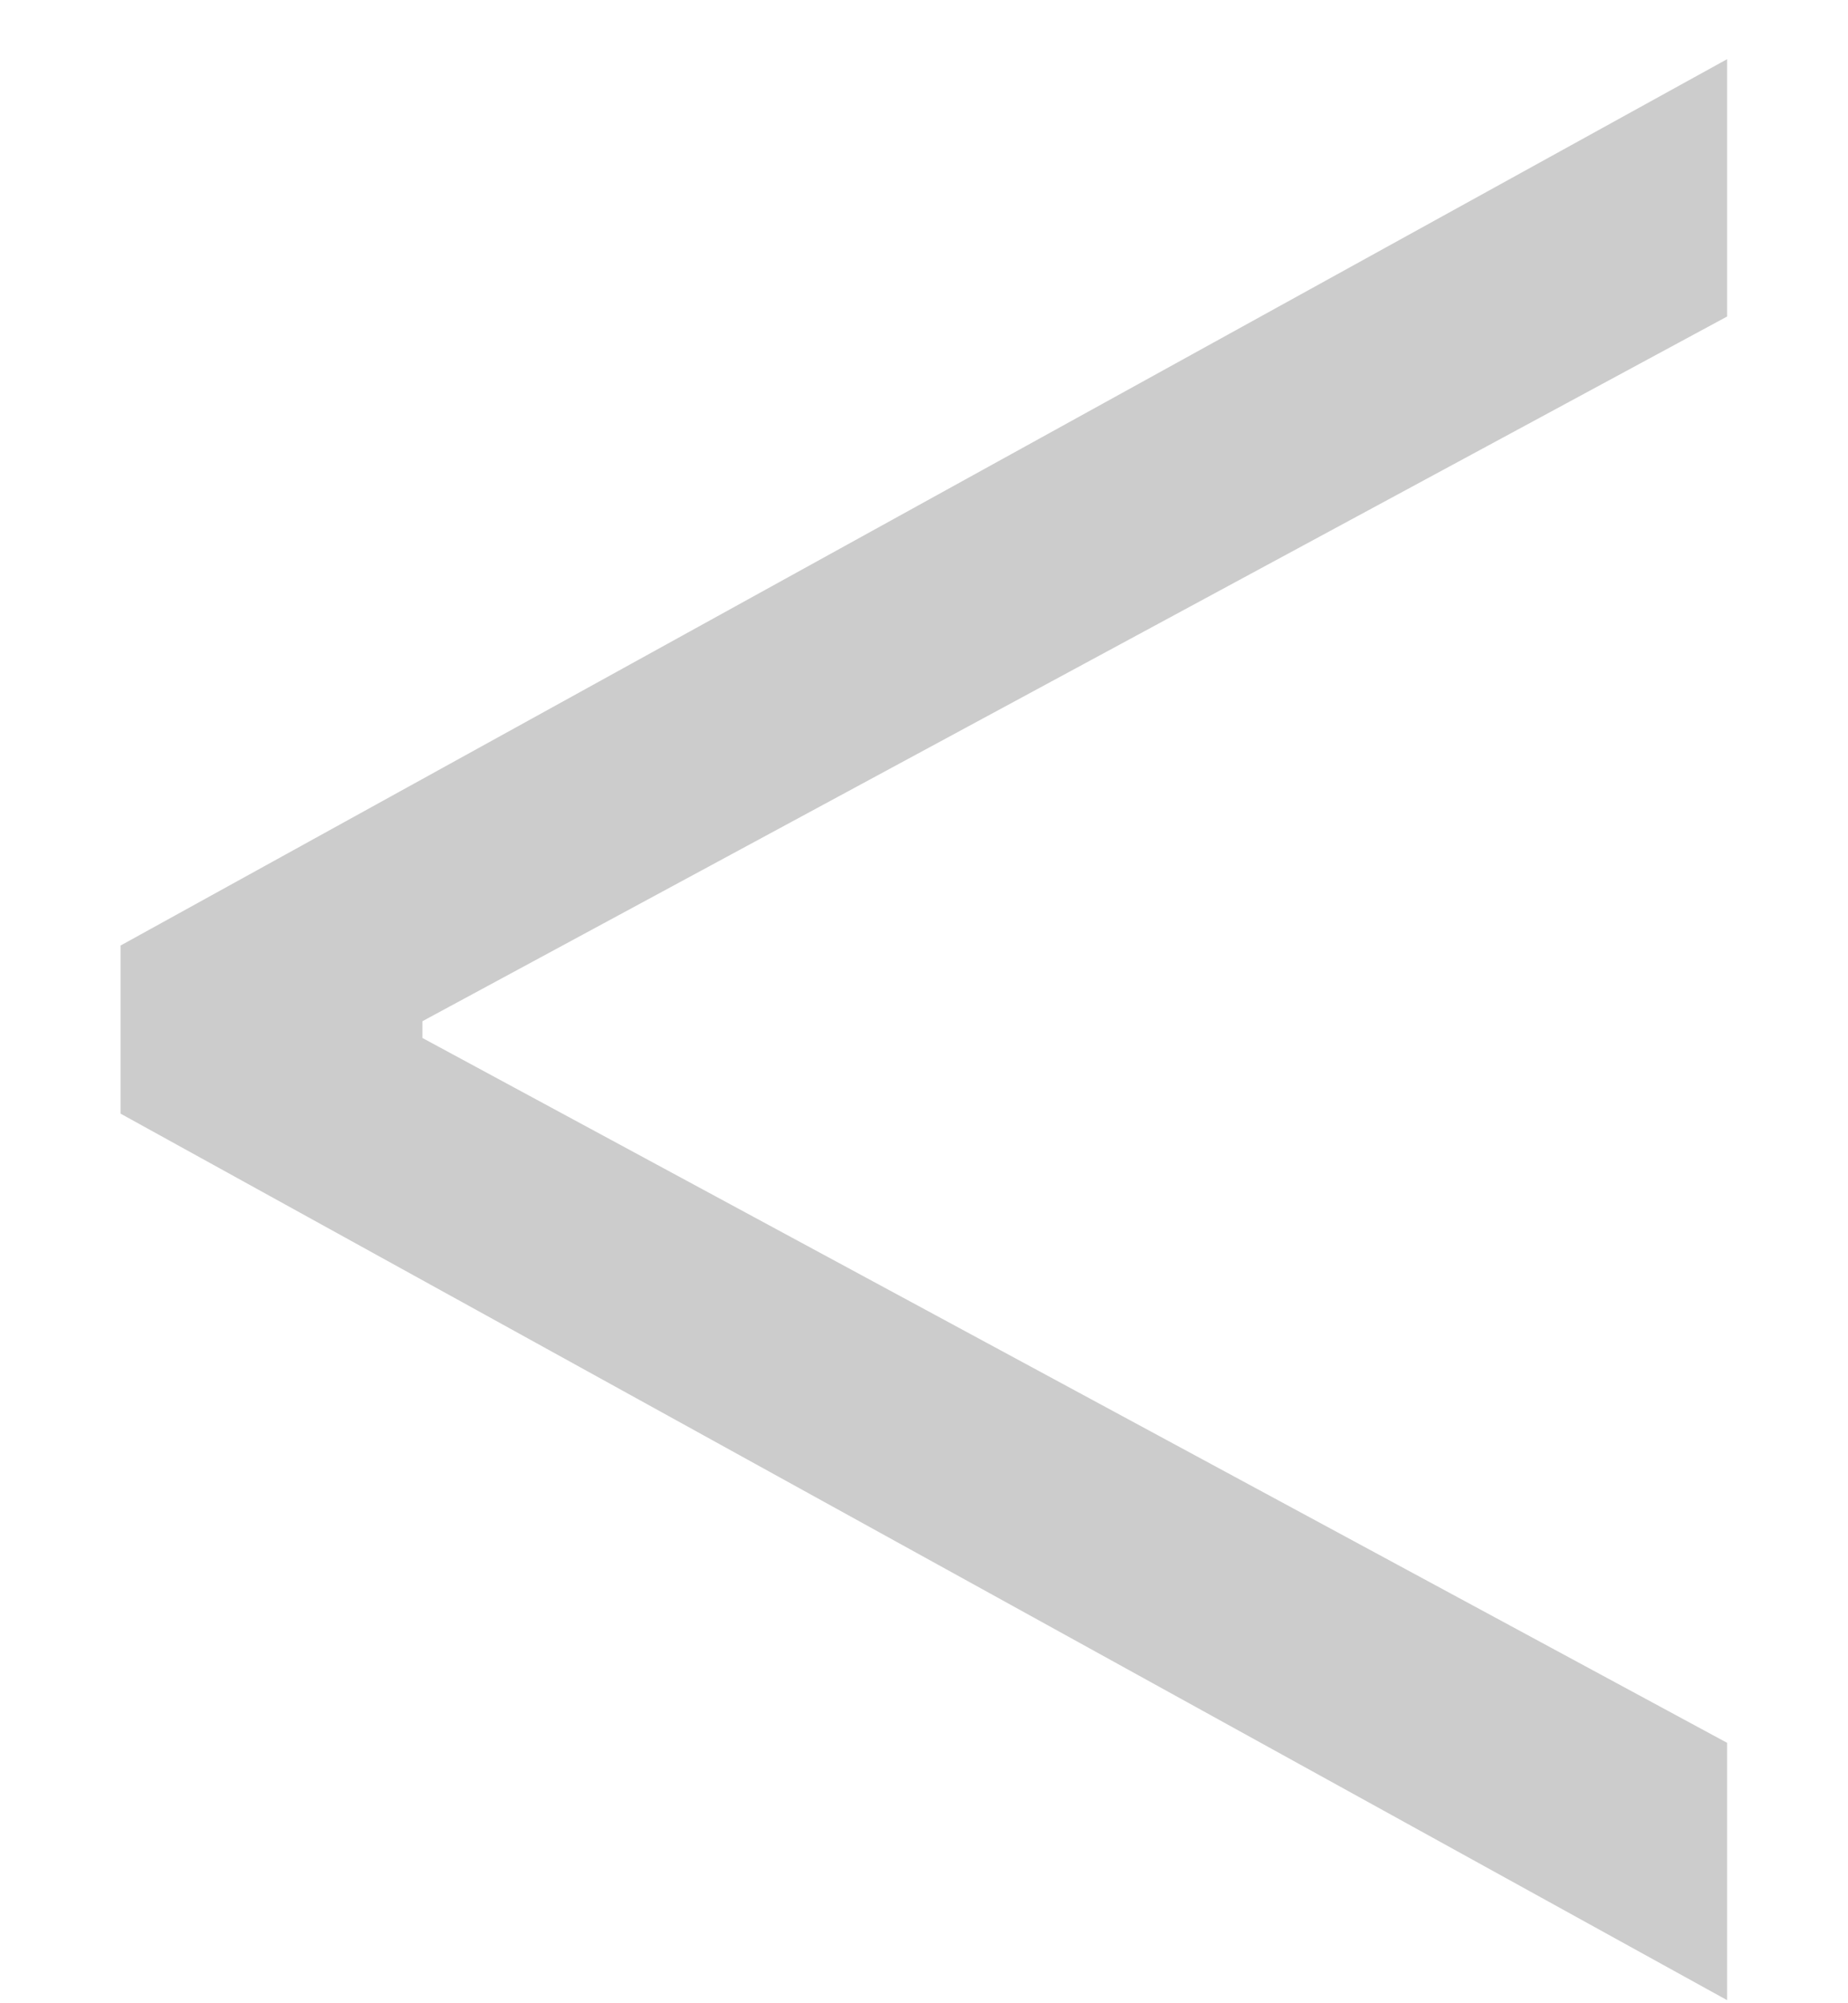
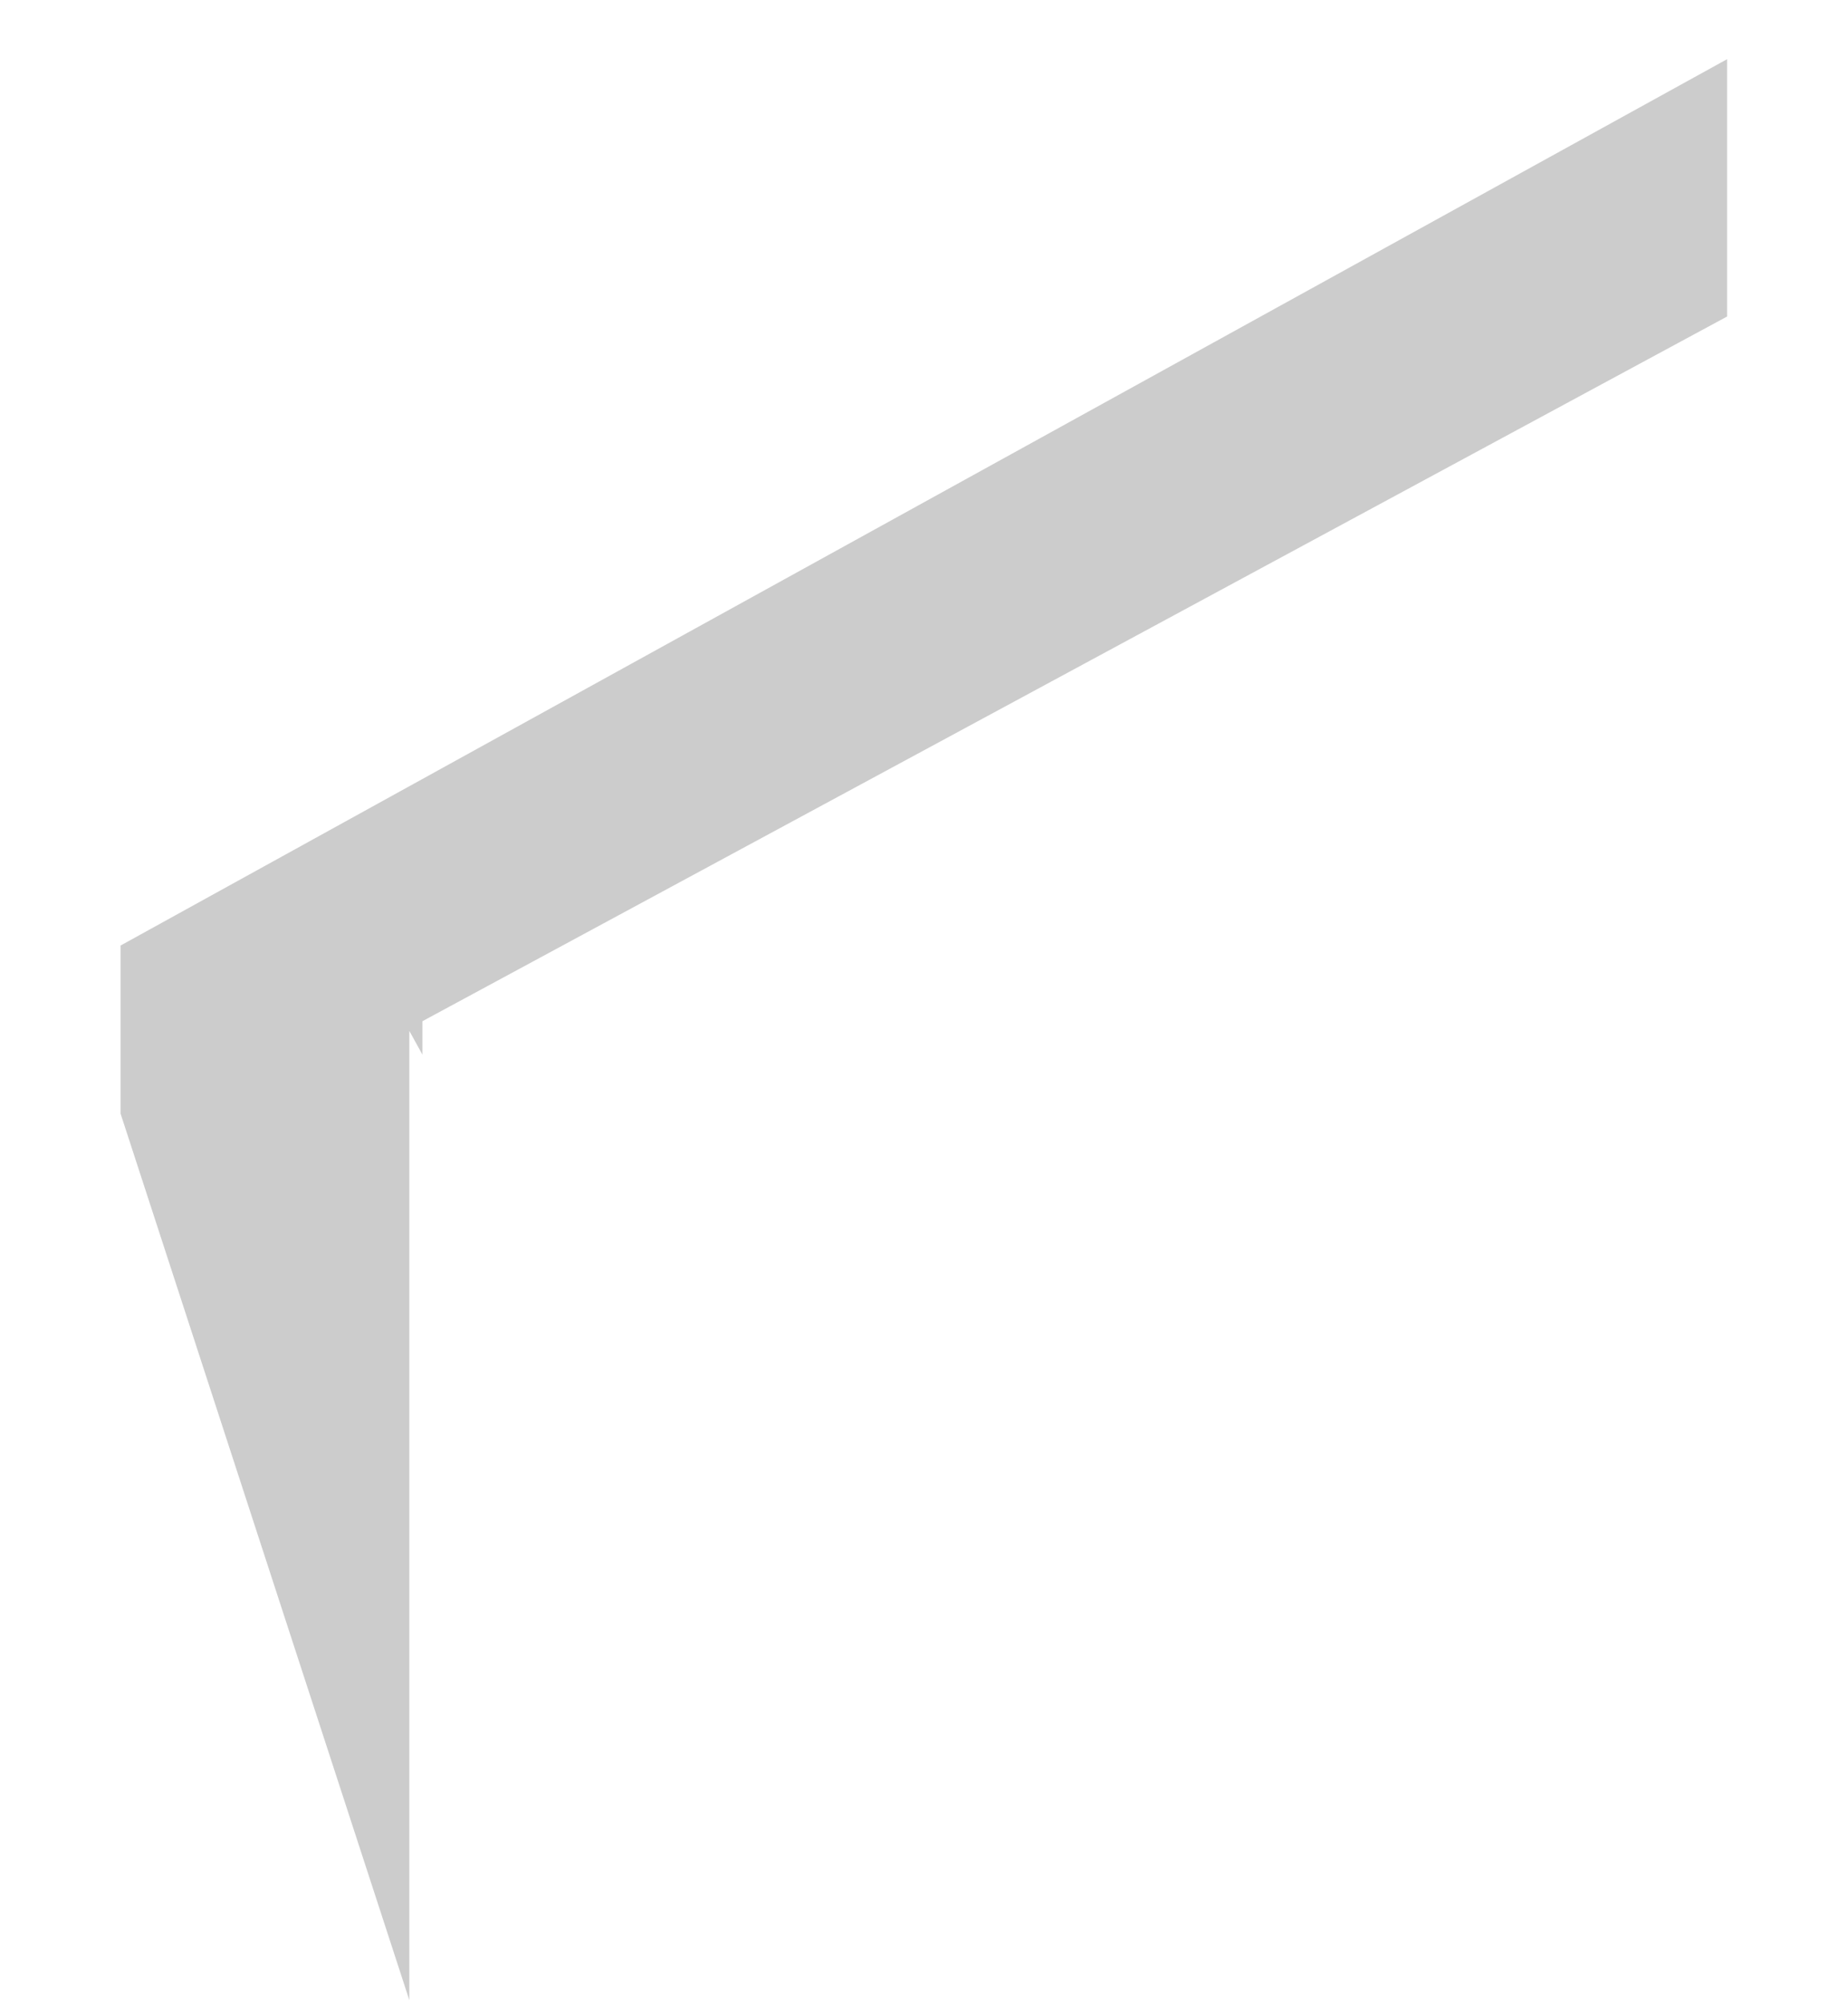
<svg xmlns="http://www.w3.org/2000/svg" width="12" height="13" viewBox="0 0 12 13" fill="none">
-   <path d="M0.783 7.227V6.136L11.215 0.384V2.054L2.658 6.673L2.743 6.52V6.844L2.658 6.69L11.215 11.31V12.98L0.783 7.227Z" fill="#CCCCCC" />
+   <path d="M0.783 7.227V6.136L11.215 0.384V2.054L2.658 6.673L2.743 6.52V6.844L2.658 6.69V12.98L0.783 7.227Z" fill="#CCCCCC" />
</svg>